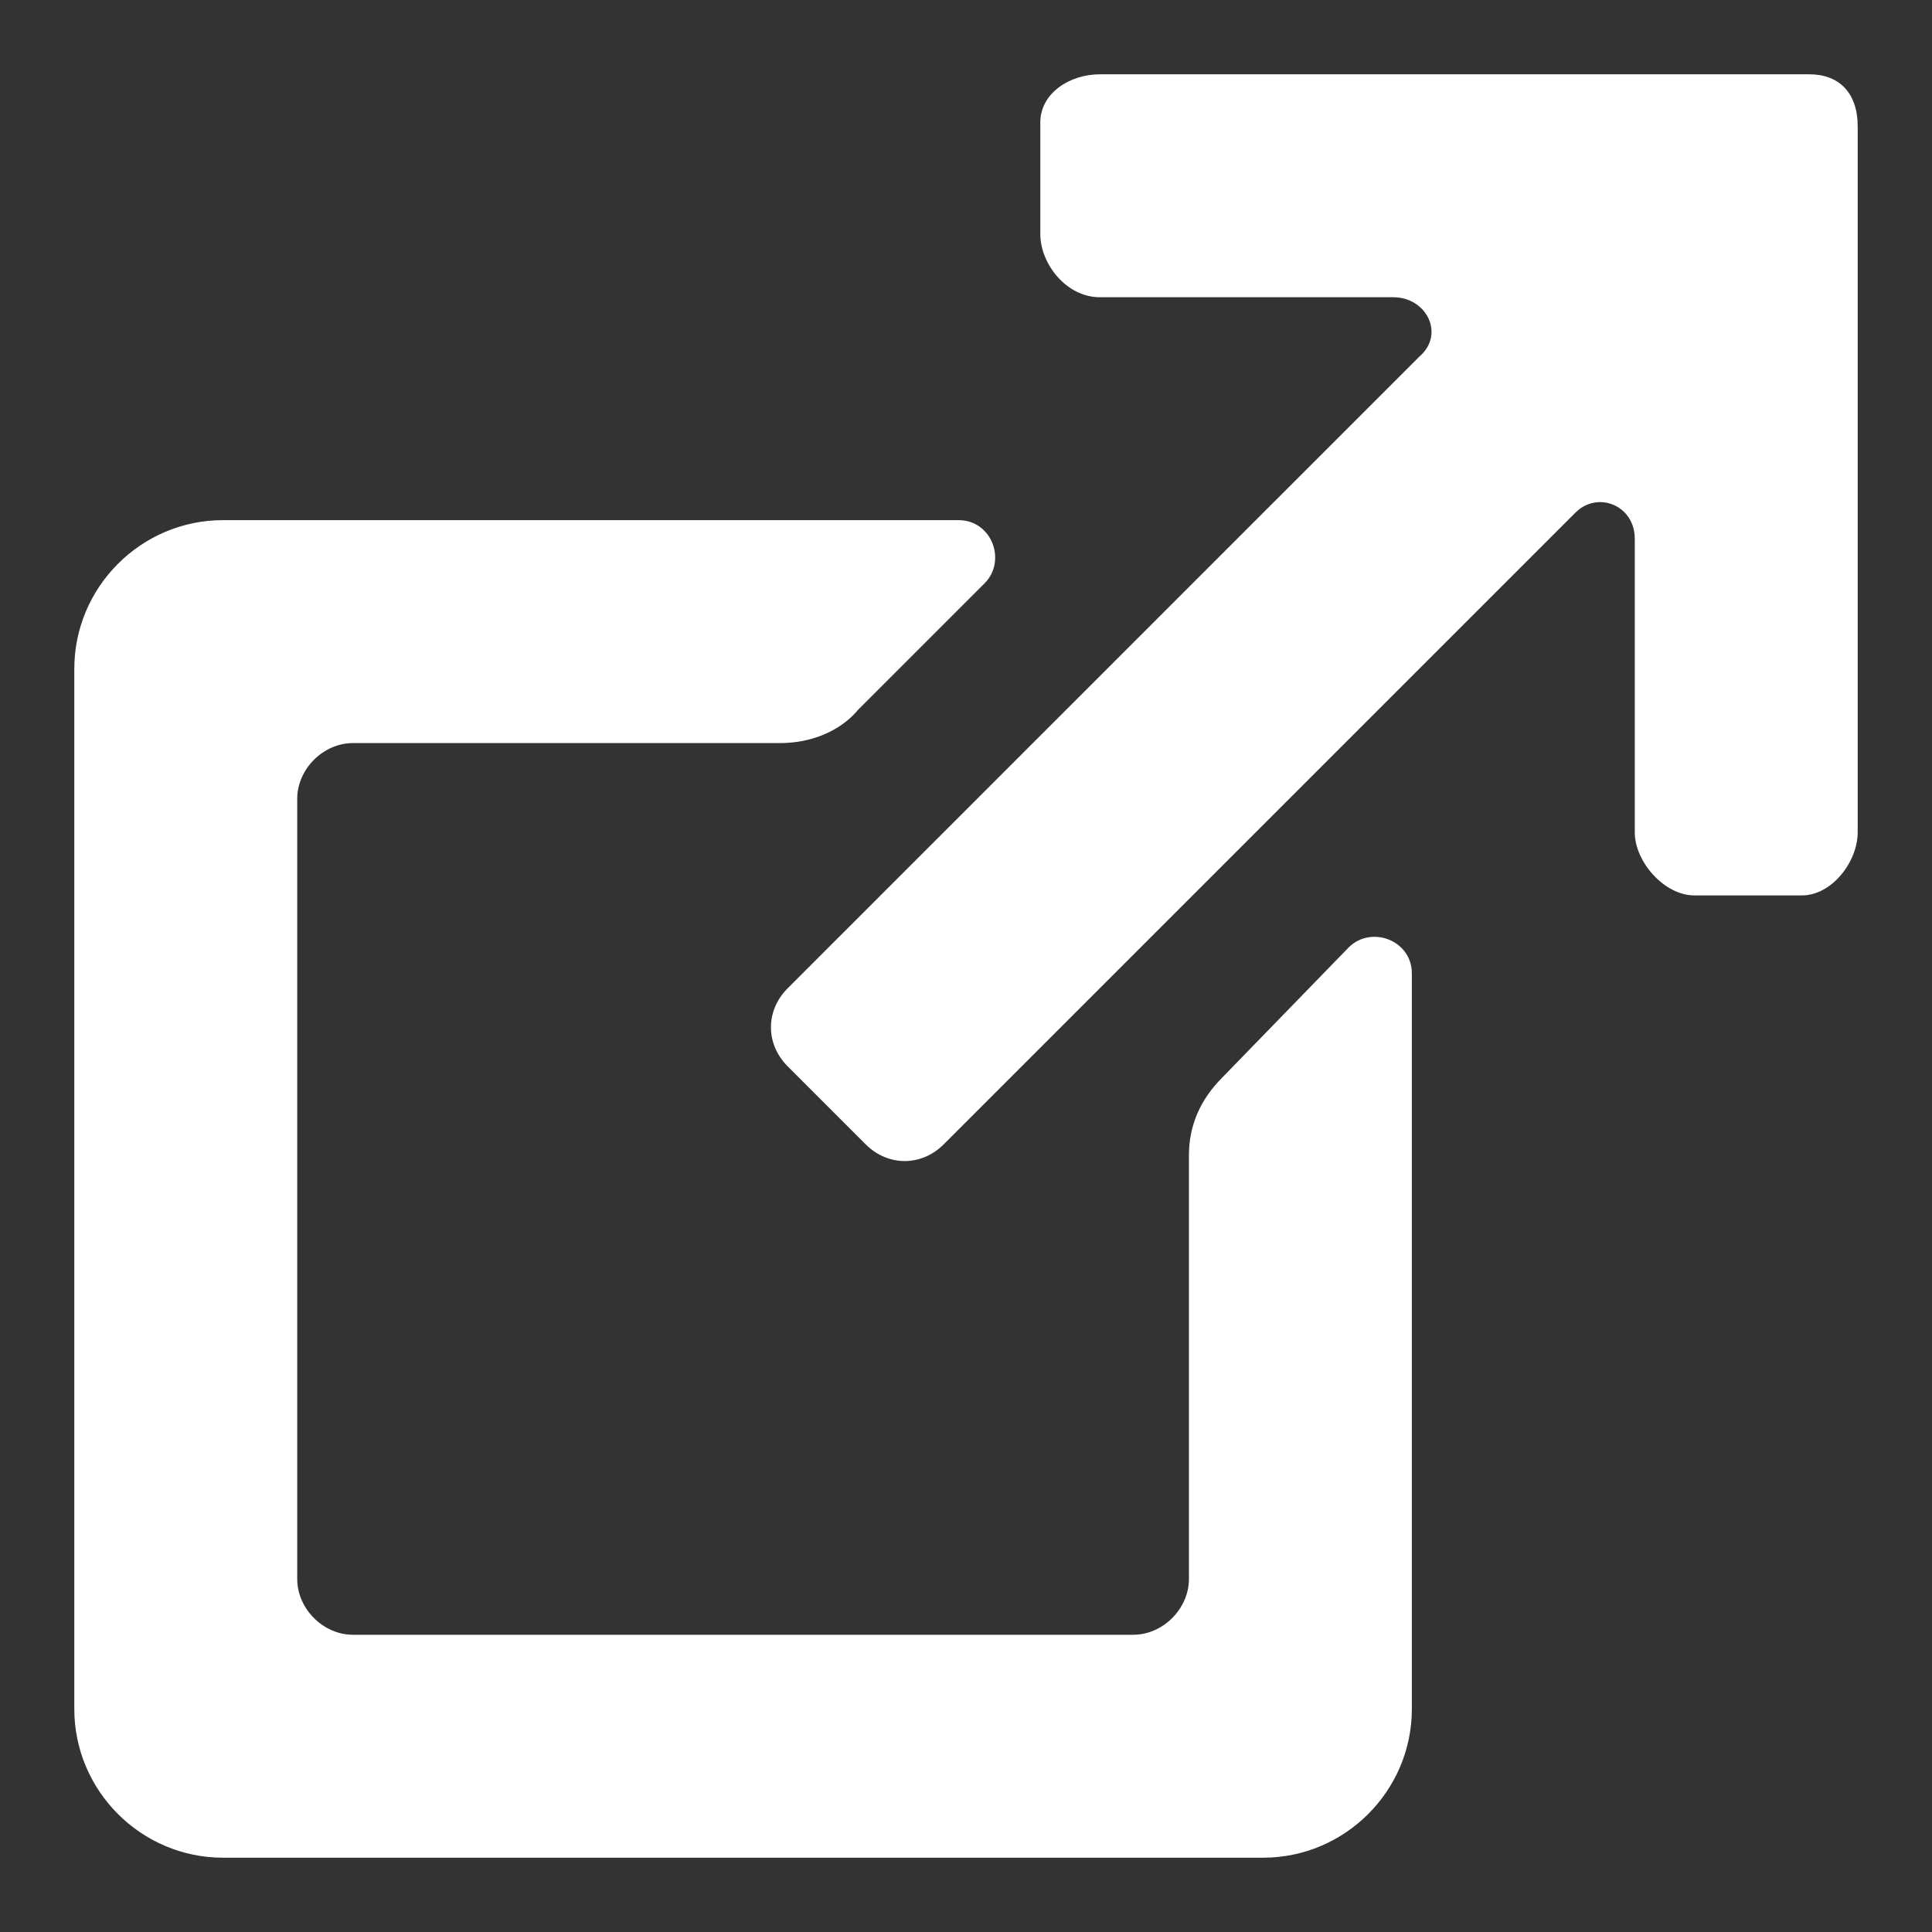
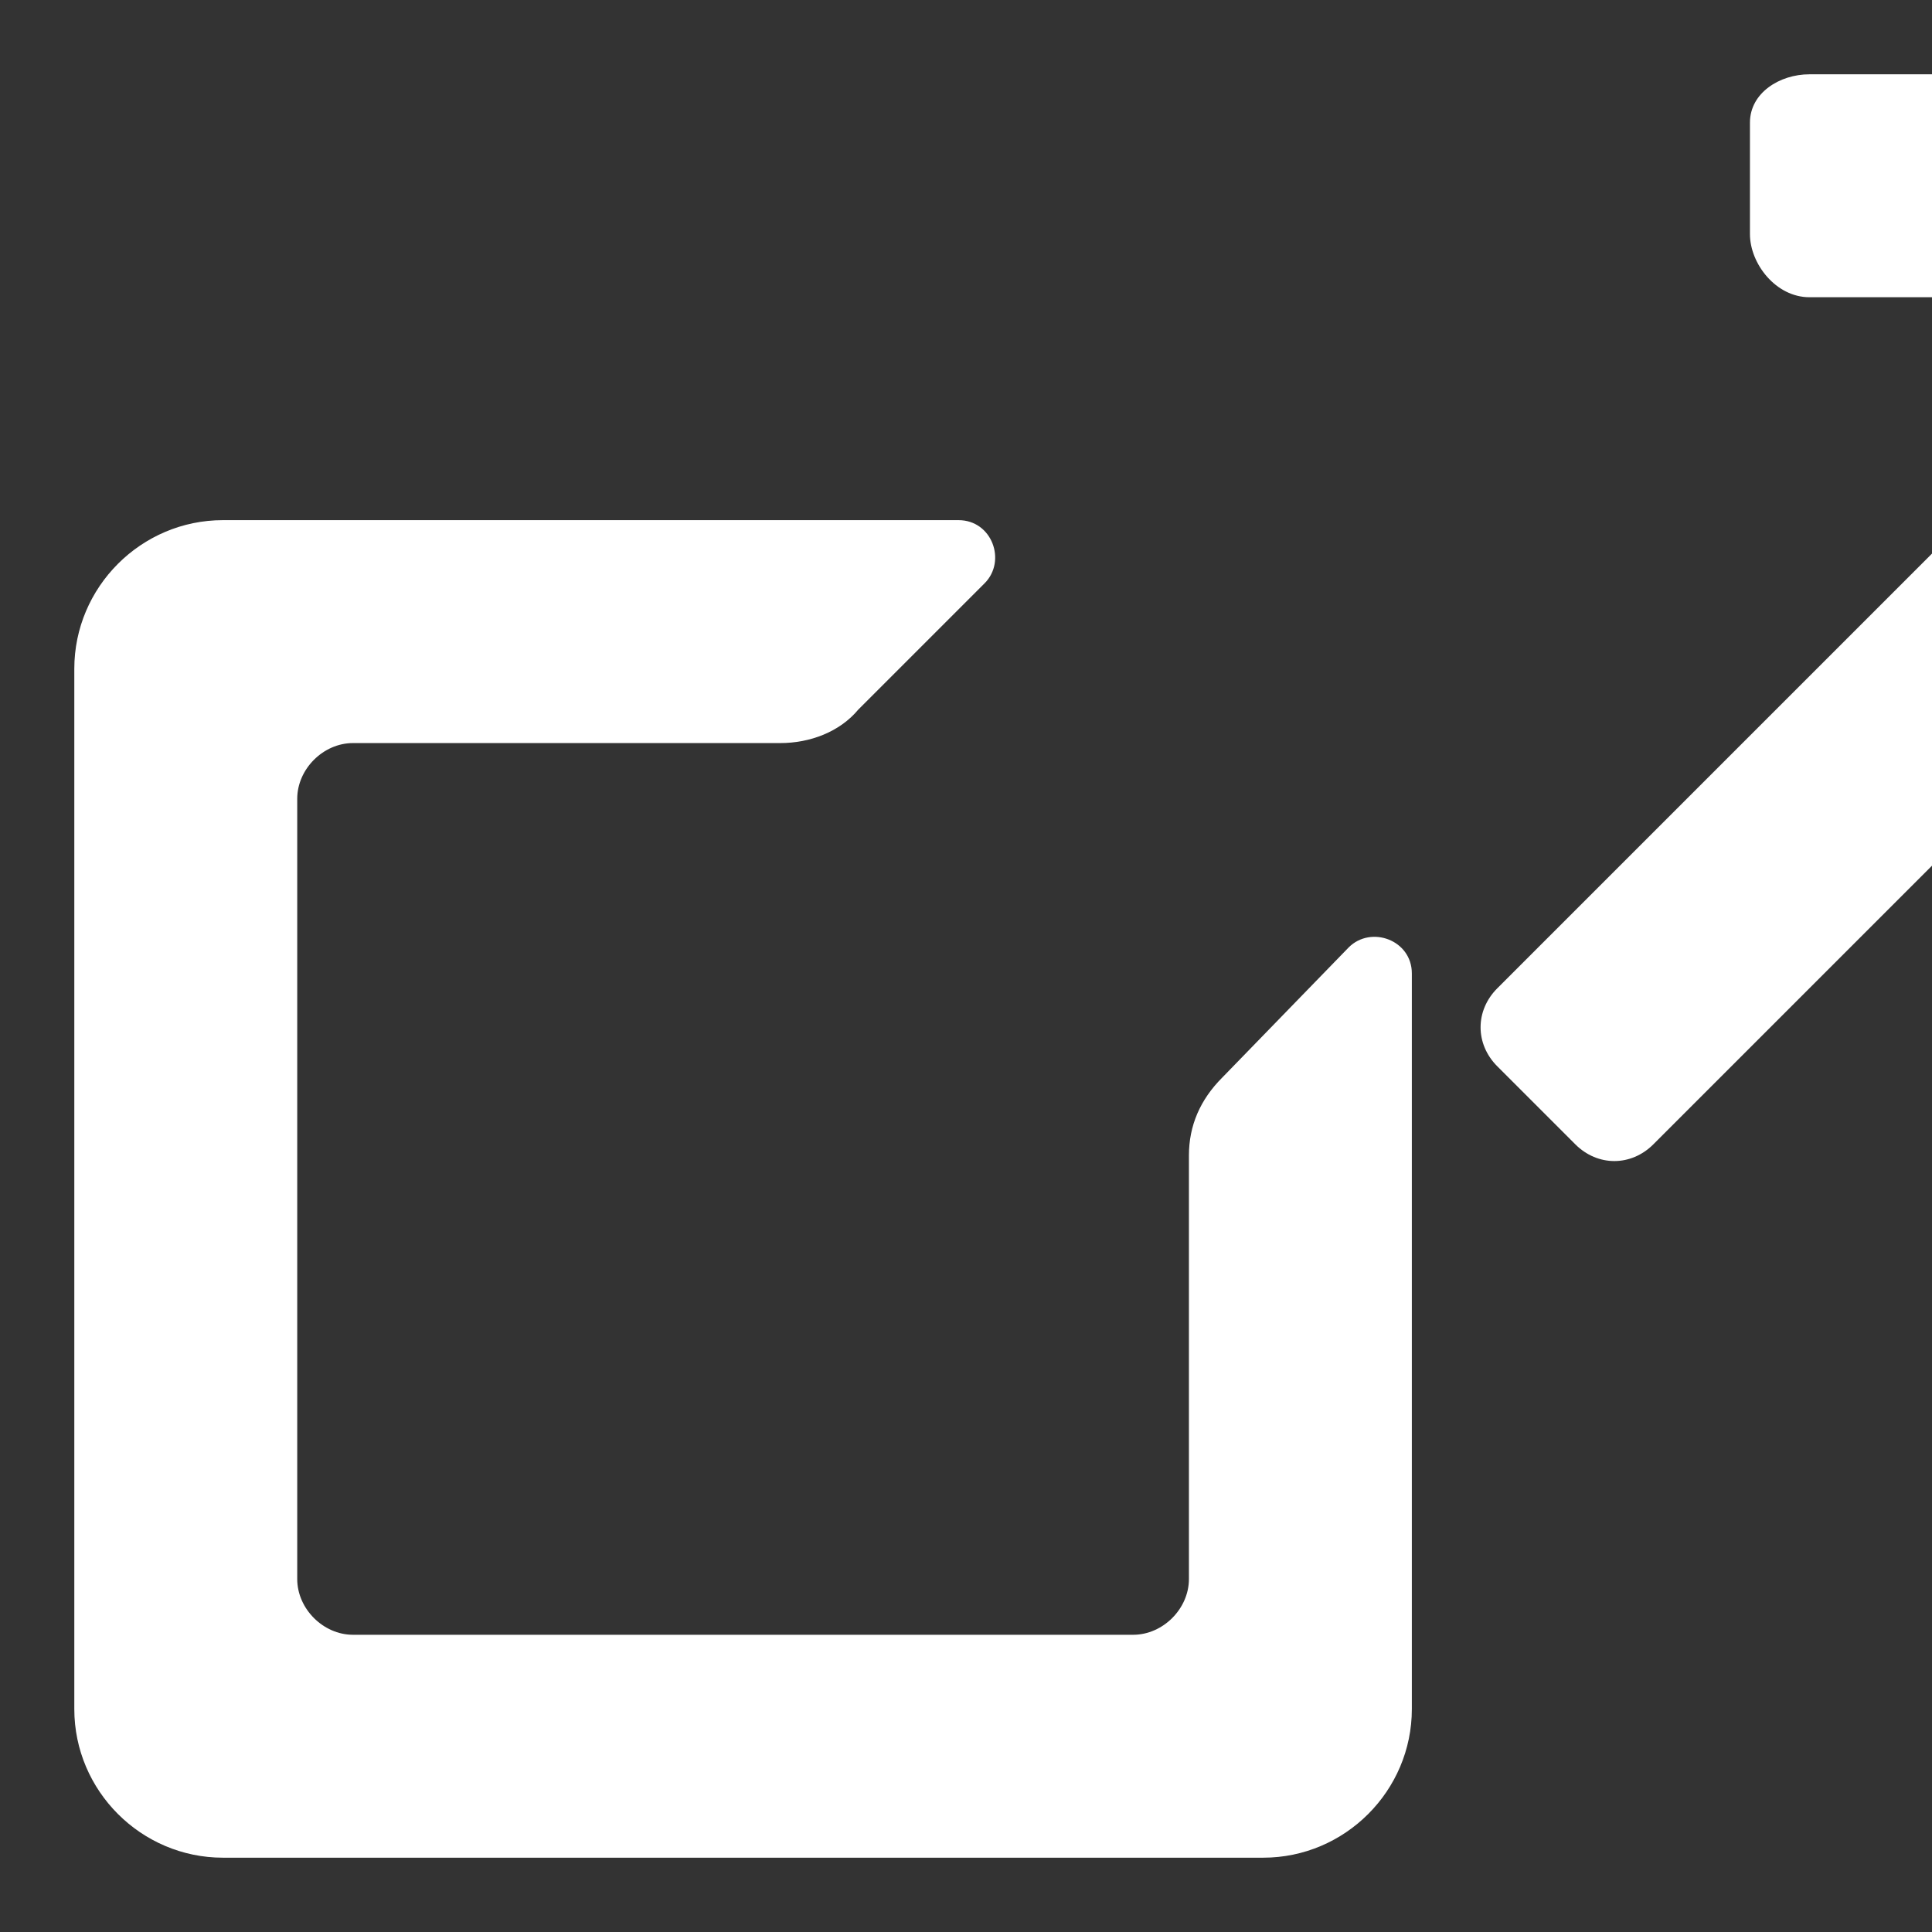
<svg xmlns="http://www.w3.org/2000/svg" width="52" height="52" viewBox="0 0 52 52">
  <rect x="0" y="0" width="52" height="52" fill="#333333" stroke="none" />
  <g fill="#fff">
-     <path d="m48.7 2h-19.1c-0.8 0-1.6 0.5-1.6 1.3v3c0 0.8 0.7 1.7 1.6 1.7h7.9c0.9 0 1.4 1 0.7 1.6l-17 17c-0.6 0.6-0.6 1.5 0 2.1l2.1 2.1c0.6 0.6 1.5 0.6 2.1 0l17-17c0.6-0.6 1.6-0.2 1.6 0.7v7.9c0 0.8 0.8 1.7 1.6 1.7h2.9c0.8 0 1.5-0.9 1.5-1.7v-19c0-0.9-0.5-1.4-1.3-1.4z m-12.4 23.5l-3.4 3.5c-0.6 0.6-0.9 1.3-0.9 2.1v11.4c0 0.8-0.7 1.5-1.5 1.5h-21c-0.8 0-1.5-0.7-1.5-1.5v-21c0-0.8 0.7-1.5 1.5-1.5h11.5c0.8 0 1.6-0.3 2.1-0.9l3.4-3.4c0.6-0.6 0.2-1.7-0.7-1.7h-19.8c-2.2 0-4 1.8-4 4v28c0 2.2 1.8 4 4 4h28c2.2 0 4-1.8 4-4v-19.8c0-0.9-1.1-1.3-1.7-0.7z" />
+     <path d="m48.7 2c-0.8 0-1.6 0.5-1.6 1.3v3c0 0.8 0.7 1.7 1.6 1.7h7.9c0.9 0 1.4 1 0.7 1.6l-17 17c-0.6 0.6-0.6 1.5 0 2.1l2.1 2.1c0.6 0.6 1.5 0.6 2.1 0l17-17c0.6-0.6 1.6-0.2 1.6 0.7v7.9c0 0.8 0.8 1.7 1.6 1.7h2.9c0.8 0 1.5-0.9 1.5-1.7v-19c0-0.9-0.5-1.4-1.3-1.4z m-12.4 23.5l-3.4 3.5c-0.6 0.6-0.9 1.3-0.9 2.1v11.4c0 0.8-0.7 1.5-1.5 1.5h-21c-0.8 0-1.5-0.7-1.5-1.5v-21c0-0.8 0.7-1.5 1.5-1.5h11.5c0.8 0 1.6-0.3 2.1-0.9l3.4-3.4c0.6-0.6 0.2-1.7-0.7-1.7h-19.8c-2.2 0-4 1.8-4 4v28c0 2.2 1.8 4 4 4h28c2.2 0 4-1.8 4-4v-19.8c0-0.9-1.1-1.3-1.7-0.7z" />
  </g>
</svg>